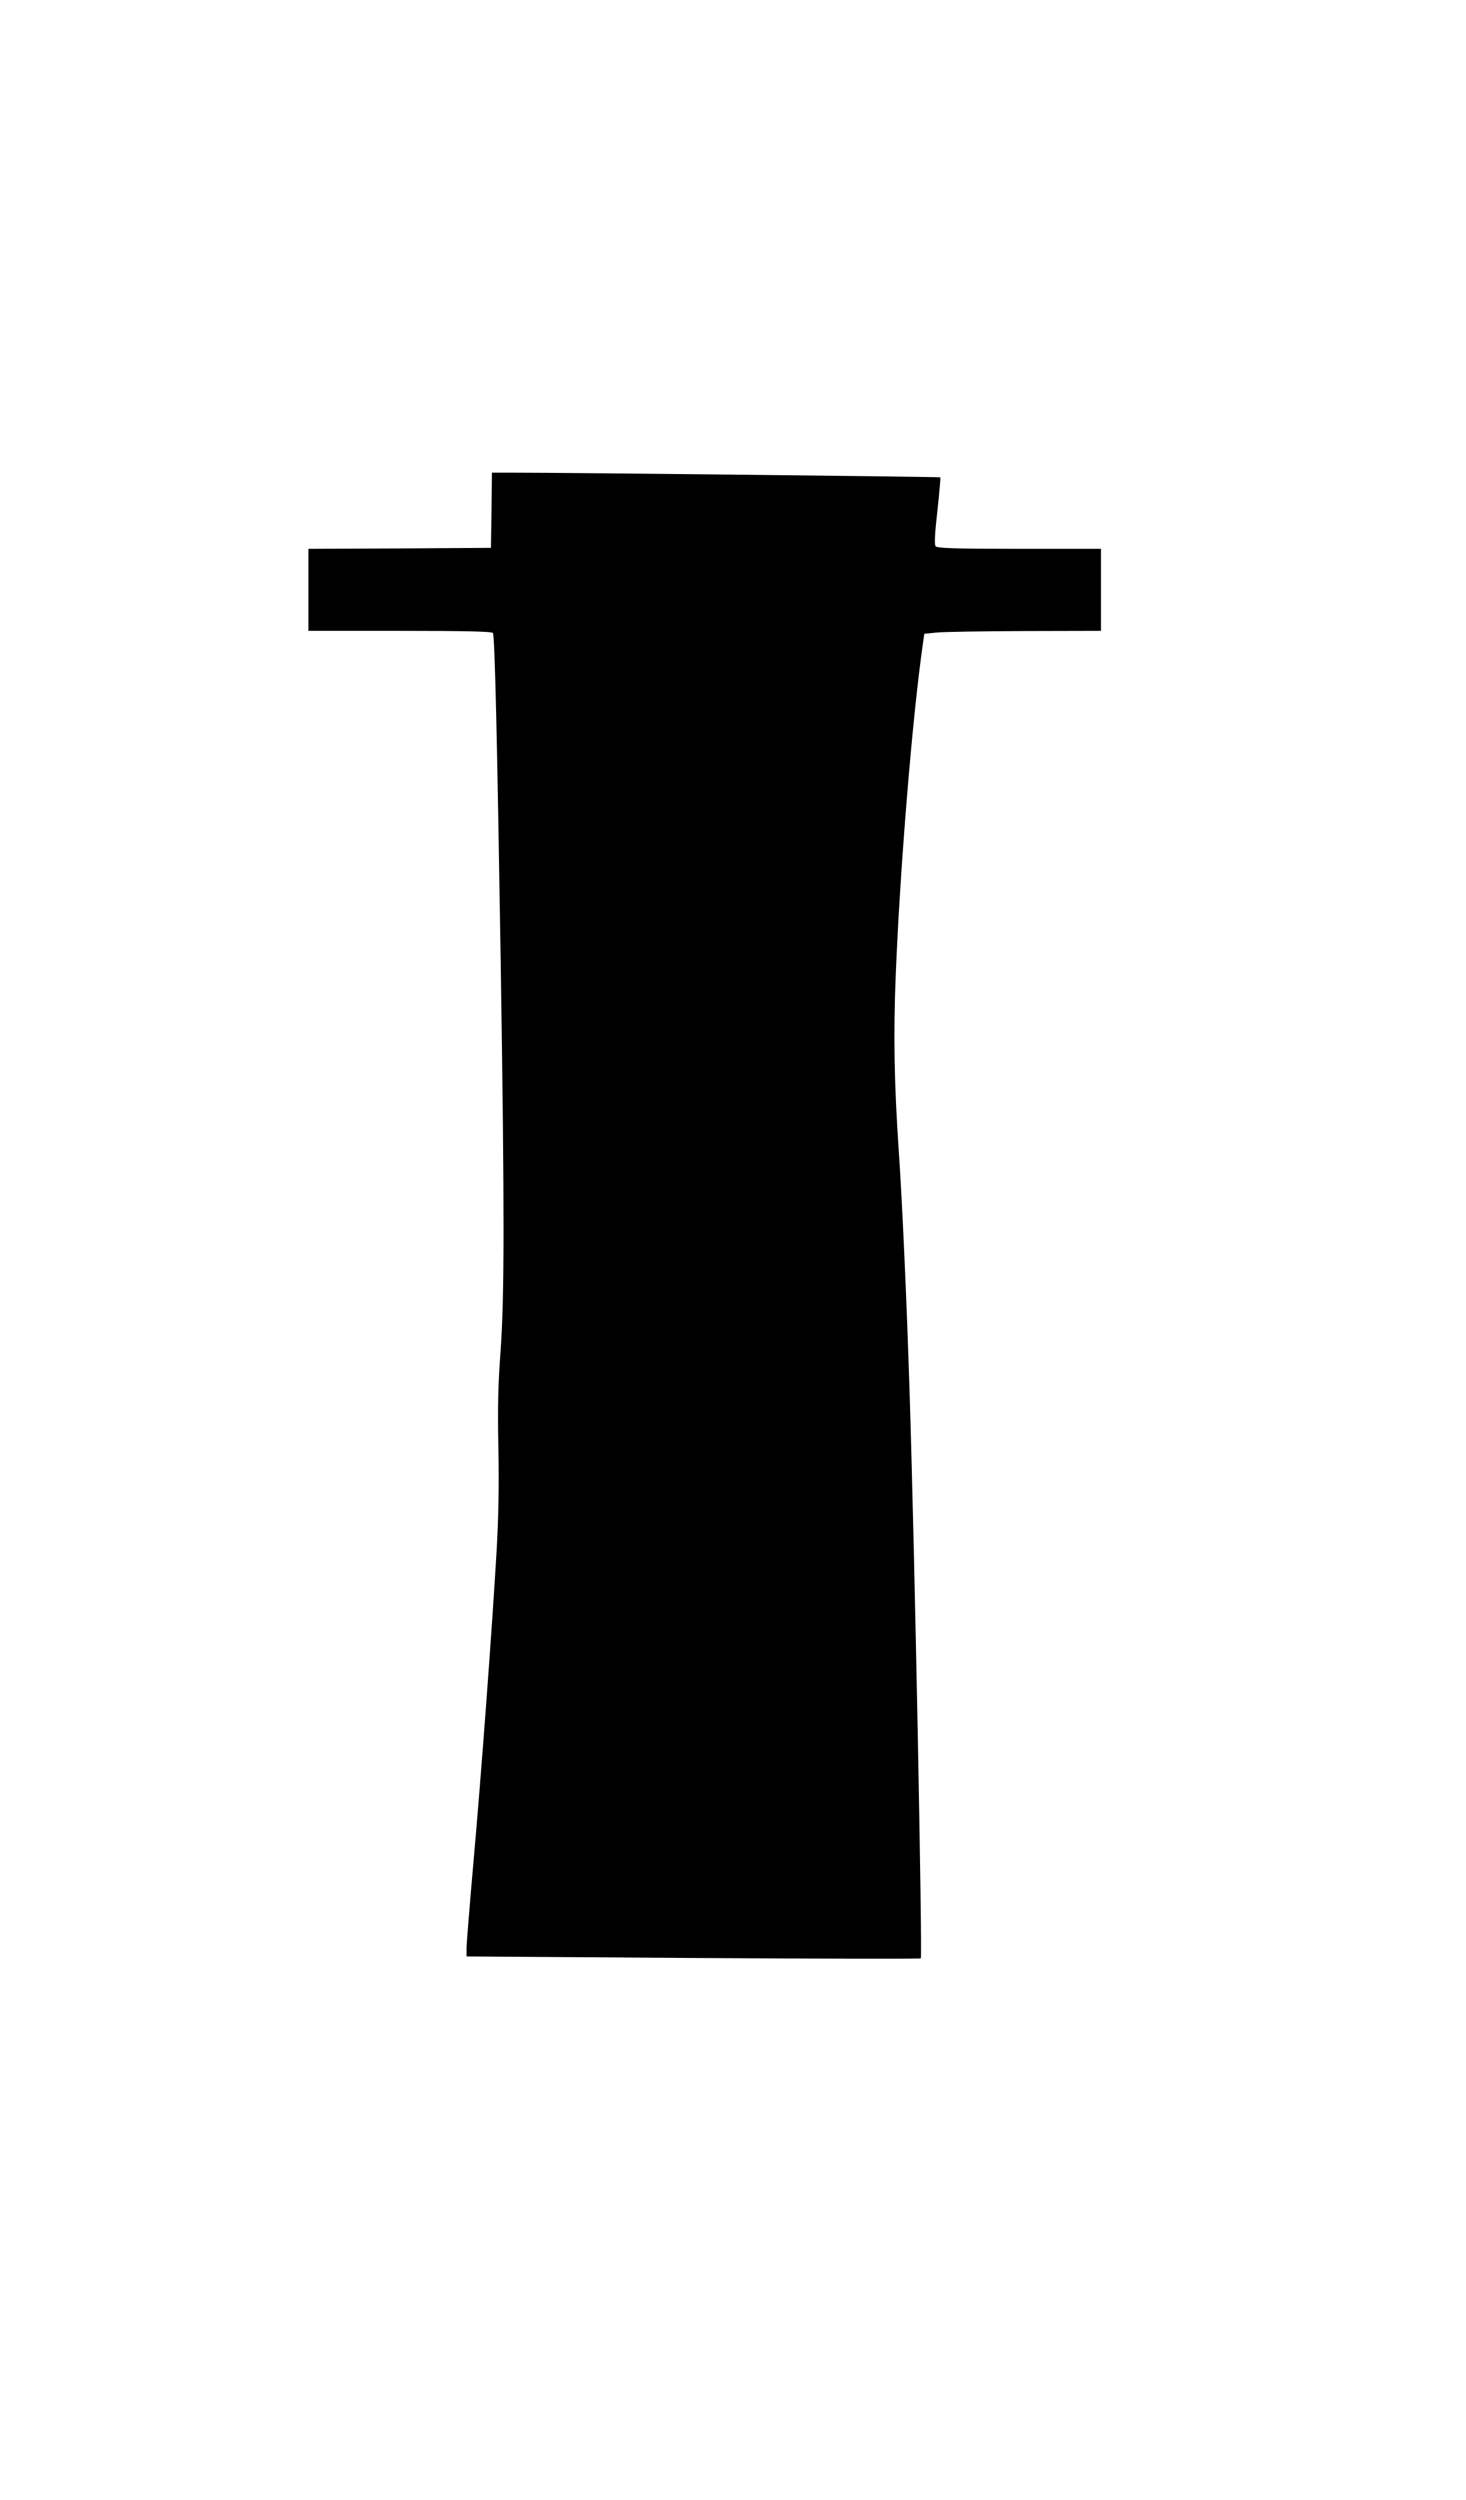
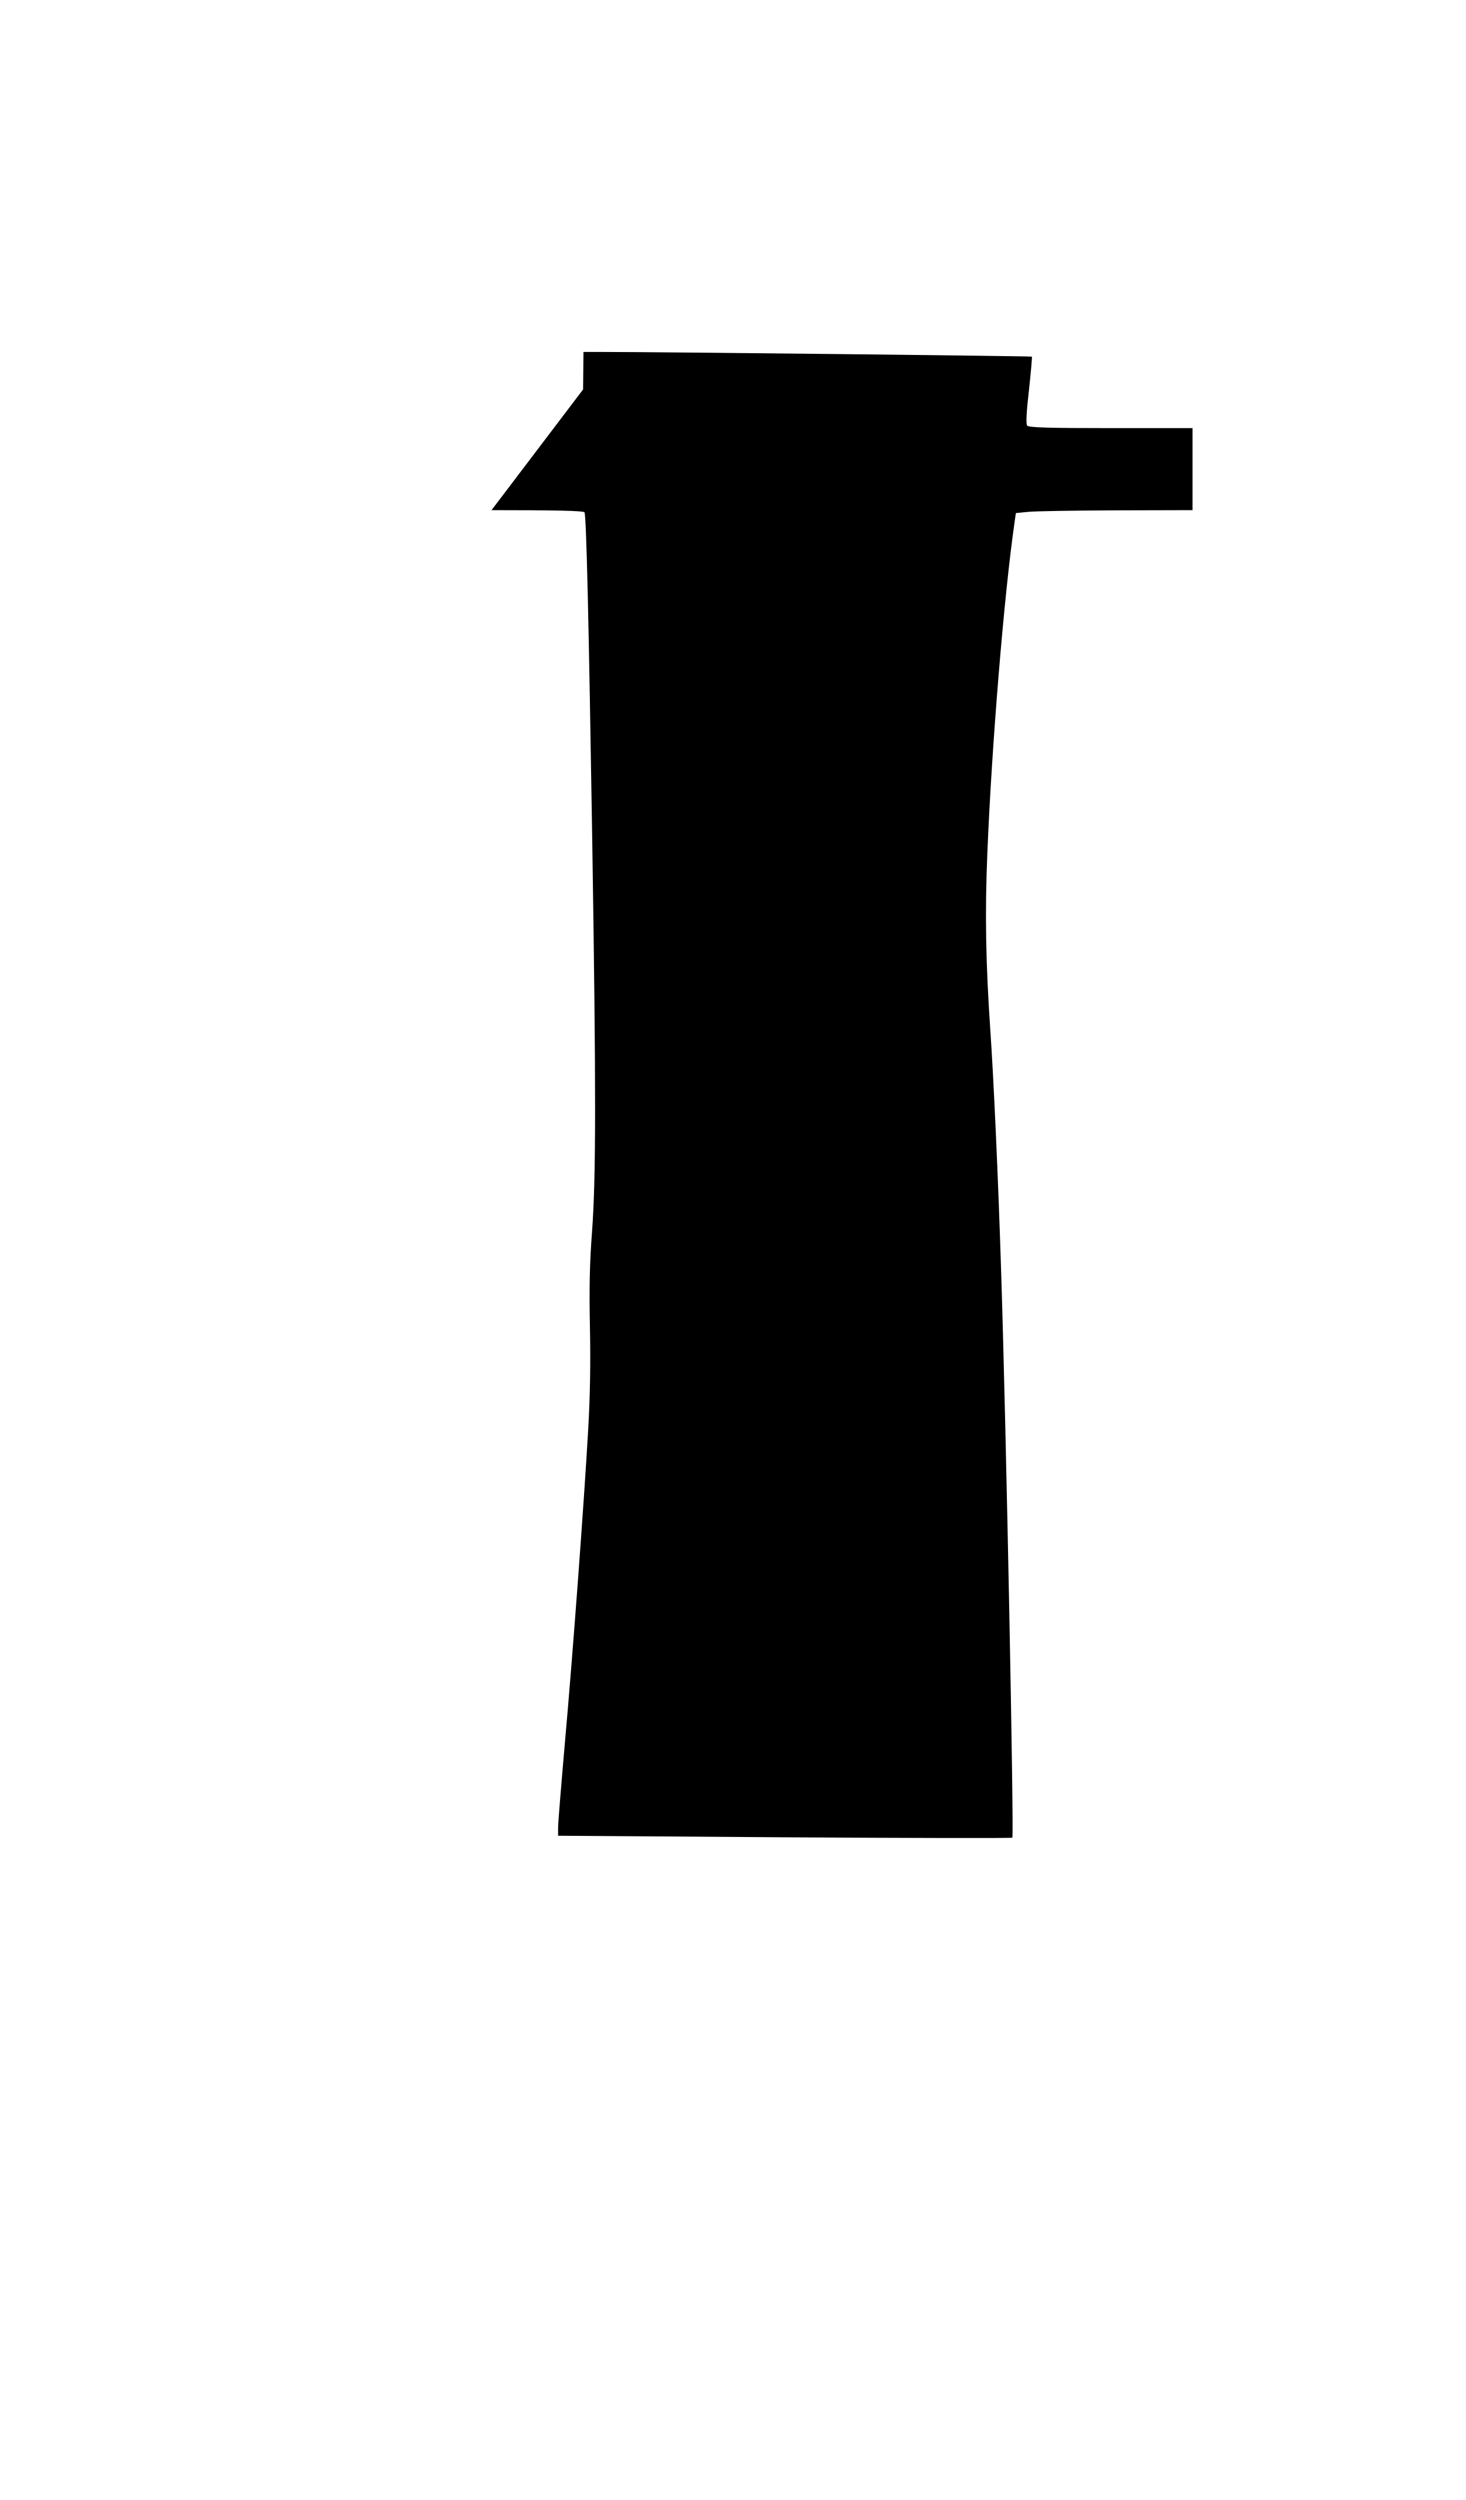
<svg xmlns="http://www.w3.org/2000/svg" version="1.0" width="751pt" height="1280pt" viewBox="0 0 751 1280" preserveAspectRatio="xMidYMid meet">
  <g transform="translate(0,1280) scale(0.1,-0.1)" fill="#000000" stroke="none">
-     <path d="M2518 10188 l-3 -193 -467 -3 -468 -2 0 -210 0 -210 469 0 c320 0 472 -3 476 -11 10 -15 22 -555 40 -1684 20 -1286 19 -1726 -1 -1997 -12 -159 -15 -283 -11 -488 4 -185 1 -358 -9 -530 -21 -367 -78 -1141 -119 -1599 -19 -217 -35 -413 -35 -436 l0 -42 1161 -8 c638 -4 1163 -5 1166 -2 9 10 -31 2074 -57 2887 -15 482 -39 1007 -56 1250 -23 340 -28 593 -15 905 22 546 86 1325 139 1690 l7 50 60 6 c33 4 237 7 453 8 l392 1 0 210 0 210 -419 0 c-323 0 -421 3 -428 13 -7 8 -4 68 9 181 10 92 17 170 15 172 -2 3 -1906 24 -2204 24 l-93 0 -2 -192z" />
+     <path d="M2518 10188 c320 0 472 -3 476 -11 10 -15 22 -555 40 -1684 20 -1286 19 -1726 -1 -1997 -12 -159 -15 -283 -11 -488 4 -185 1 -358 -9 -530 -21 -367 -78 -1141 -119 -1599 -19 -217 -35 -413 -35 -436 l0 -42 1161 -8 c638 -4 1163 -5 1166 -2 9 10 -31 2074 -57 2887 -15 482 -39 1007 -56 1250 -23 340 -28 593 -15 905 22 546 86 1325 139 1690 l7 50 60 6 c33 4 237 7 453 8 l392 1 0 210 0 210 -419 0 c-323 0 -421 3 -428 13 -7 8 -4 68 9 181 10 92 17 170 15 172 -2 3 -1906 24 -2204 24 l-93 0 -2 -192z" />
  </g>
</svg>